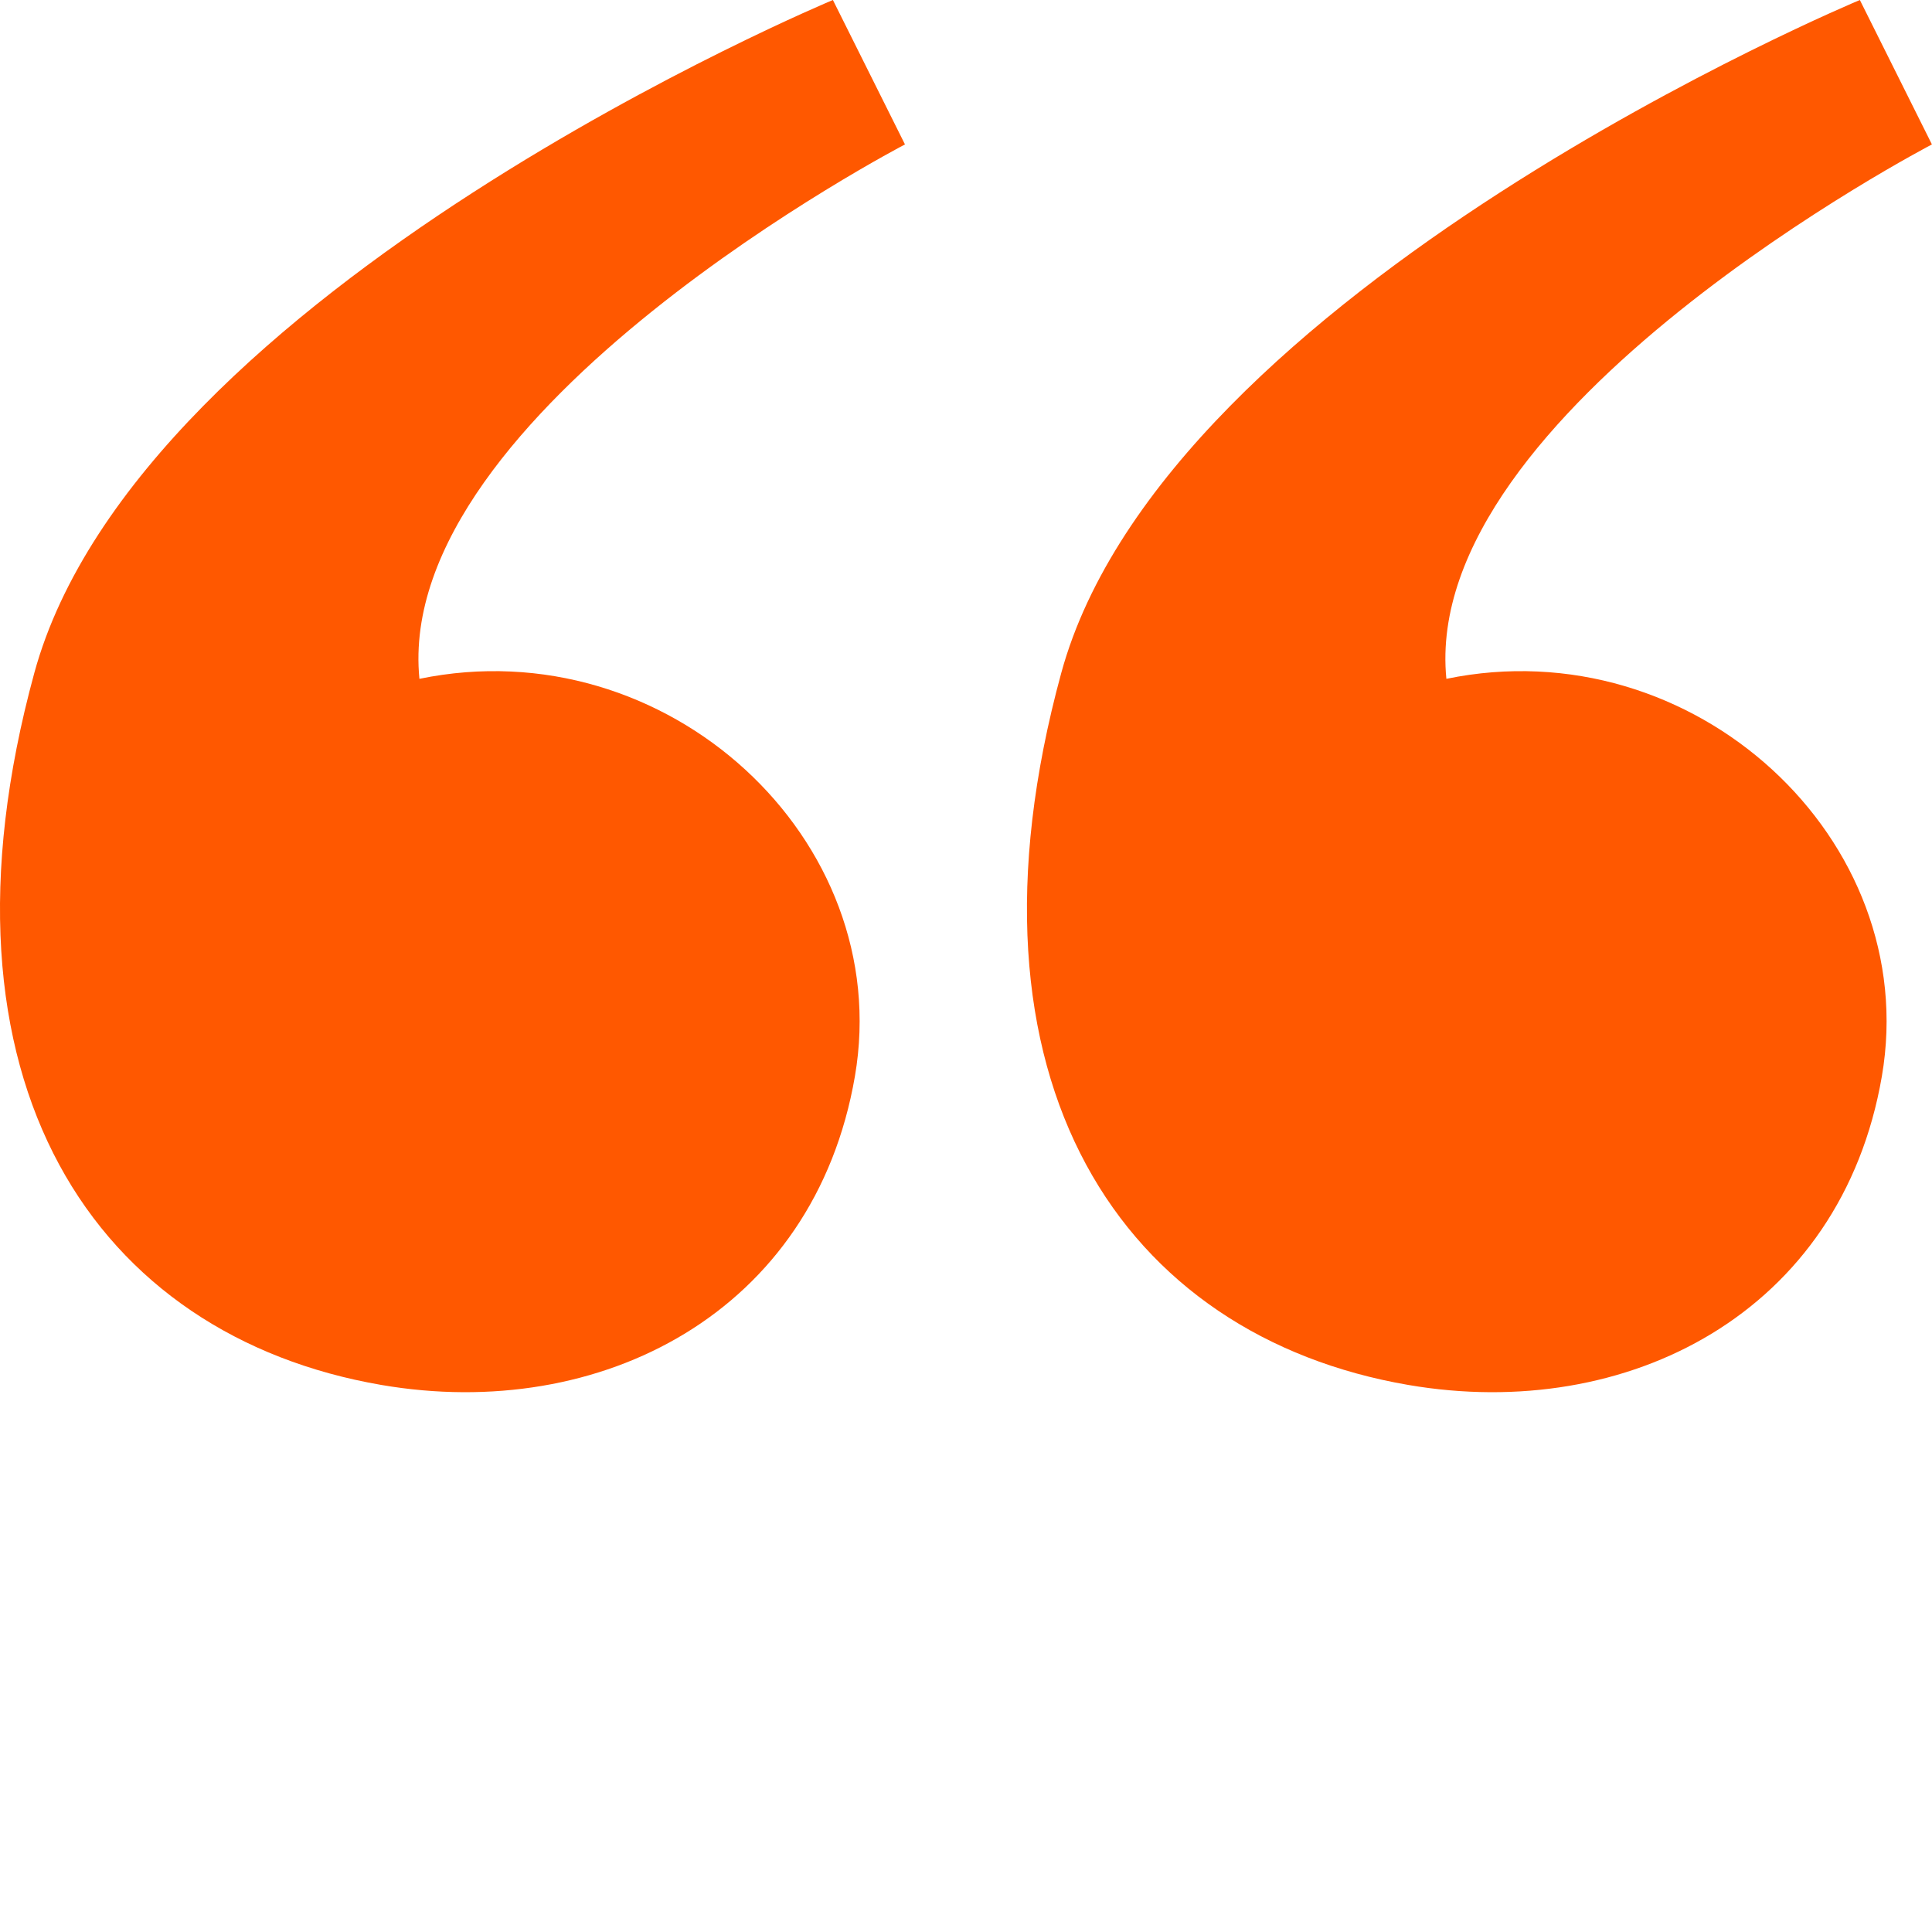
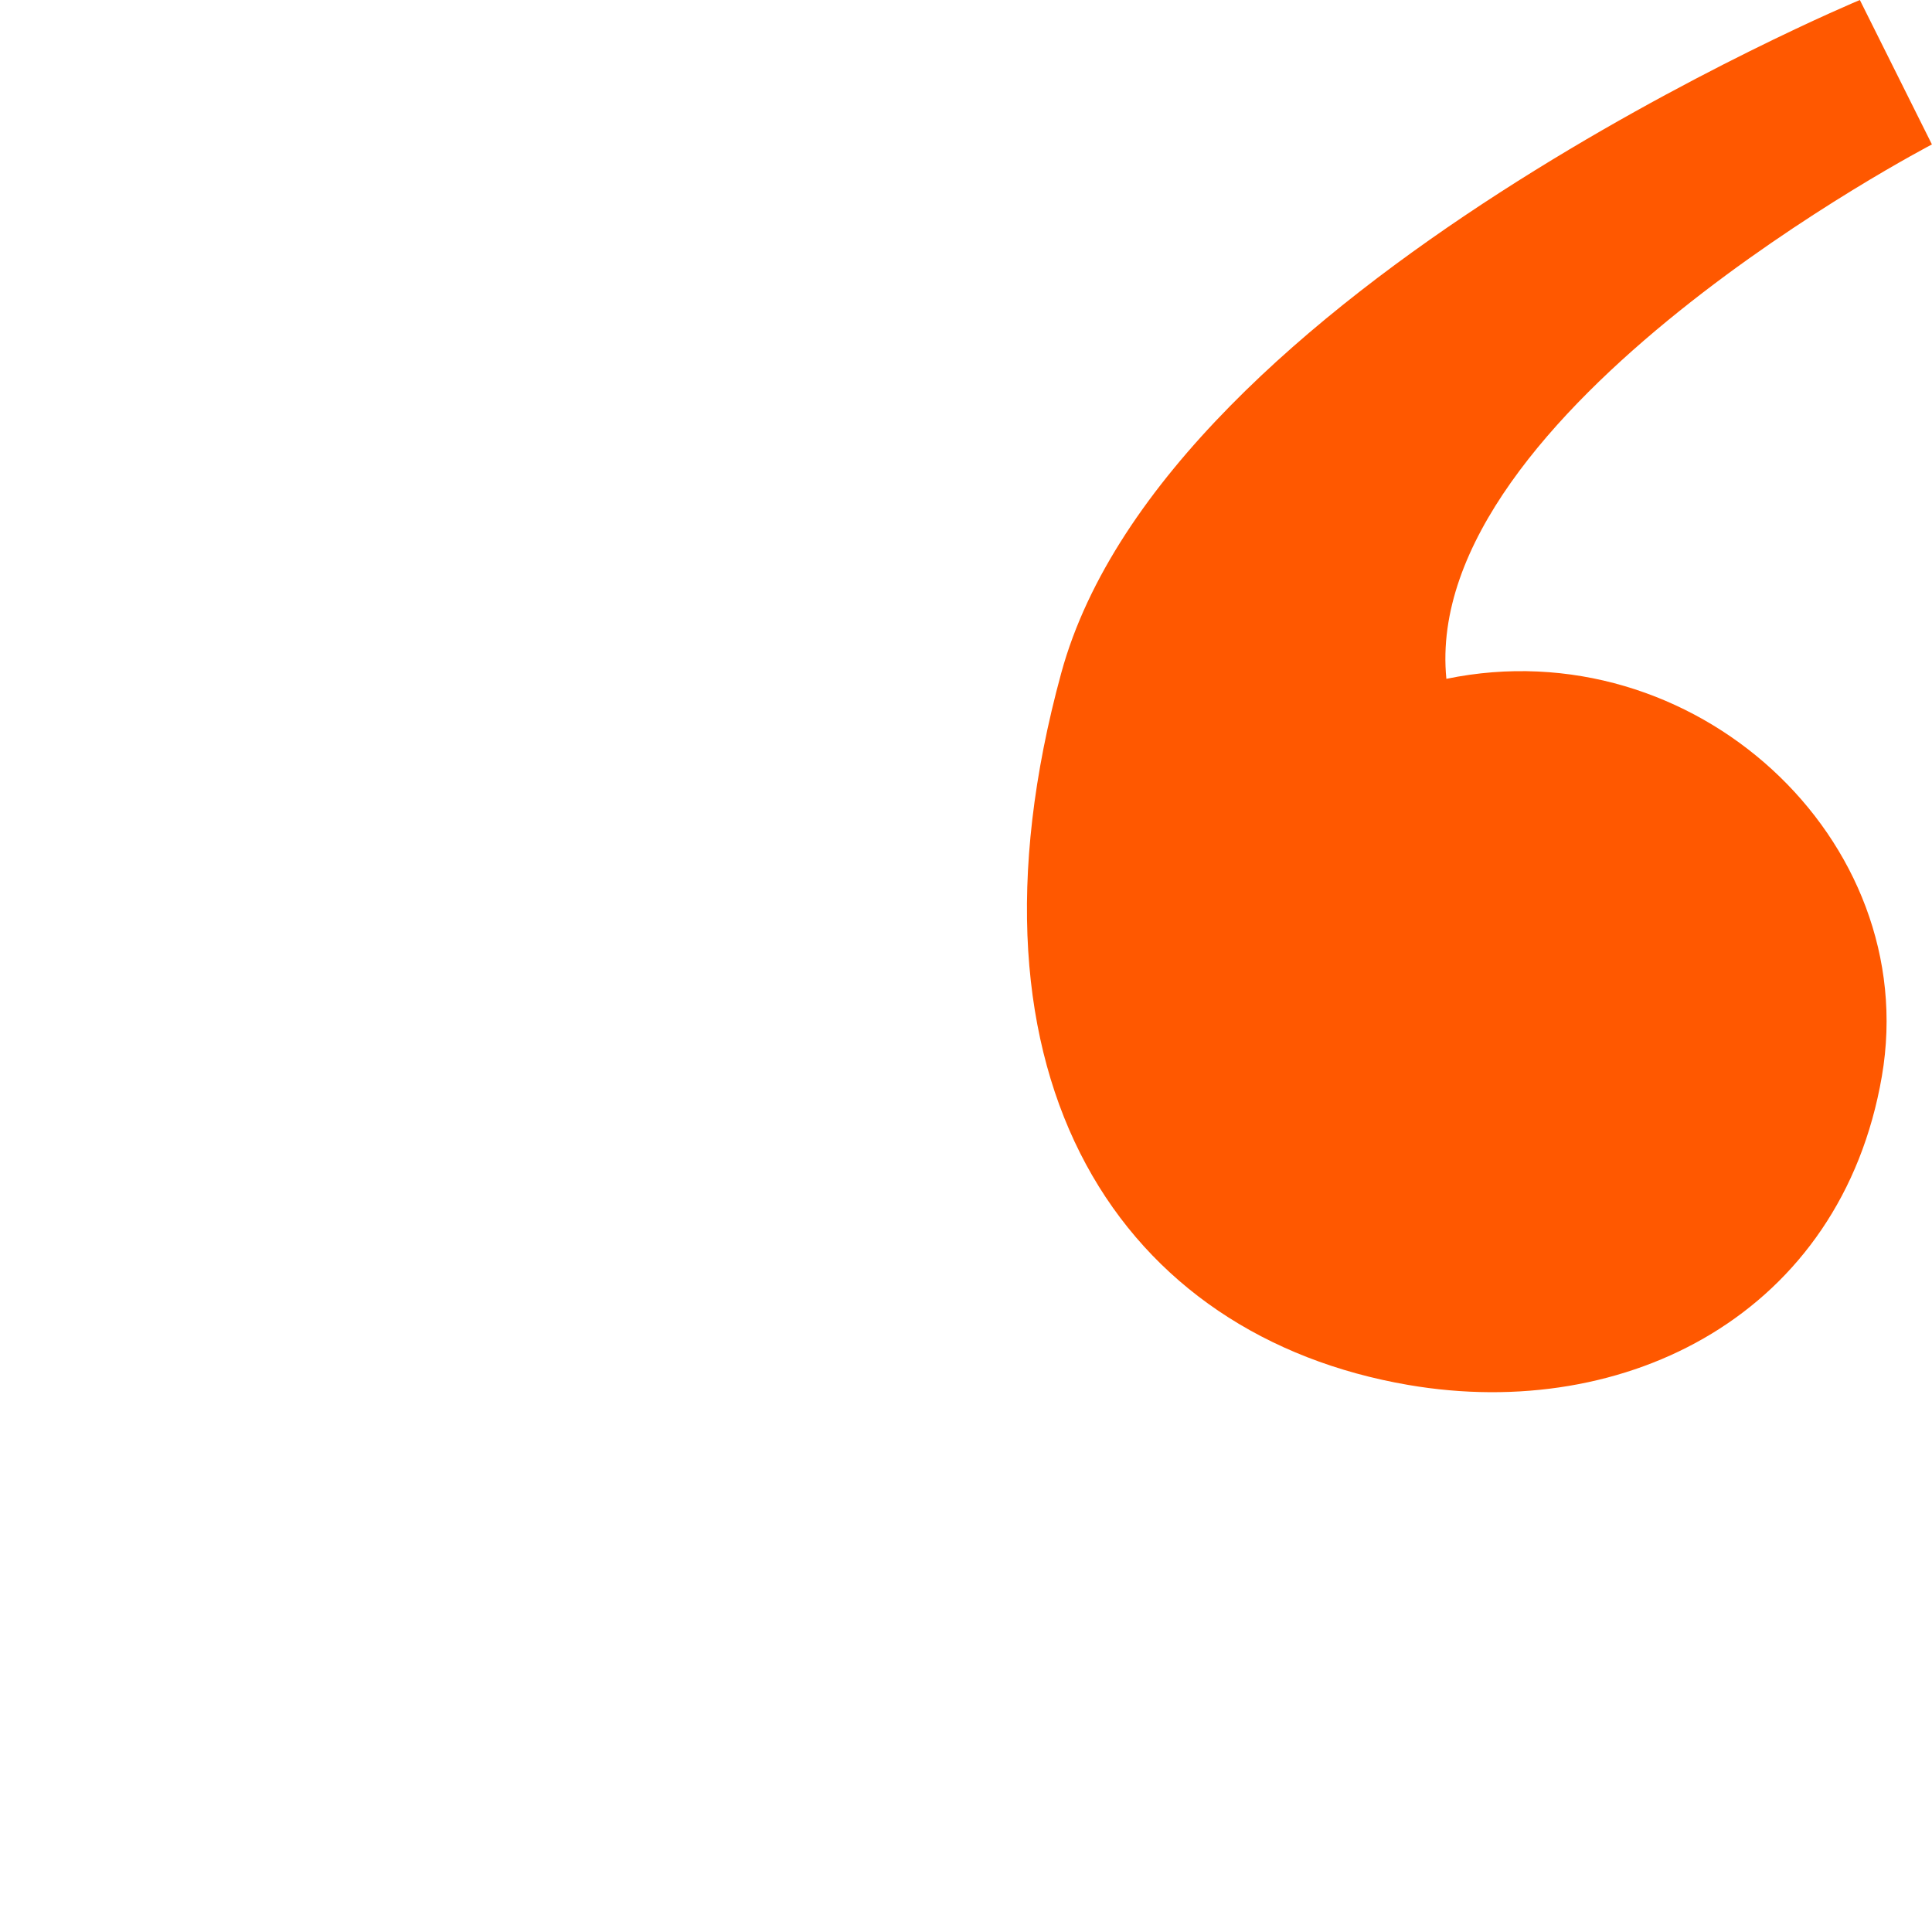
<svg xmlns="http://www.w3.org/2000/svg" width="200" height="200" version="1.1" viewBox="0 0 52.917 52.917">
  <g fill="#ff5800">
-     <path d="m22.813 2.7914e-6s-19.001 7.916-21.874 18.435c-3.07 11.241 1.72 18.16 9.504 19.498 6 1.031 11.858-1.969 12.973-8.455 1.115-6.487-5.154-12.285-11.928-10.885-0.726-7.337 13.299-14.637 13.299-14.637z" />
-     <path d="m50.941 1.9012e-7s-19.001 7.916-21.874 18.435c-3.07 11.241 1.72 18.16 9.504 19.498 6 1.031 11.858-1.969 12.973-8.455 1.115-6.487-5.154-12.285-11.928-10.885-0.726-7.337 13.299-14.637 13.299-14.637z" />
+     <path d="m50.941 1.9012e-7s-19.001 7.916-21.874 18.435c-3.07 11.241 1.72 18.16 9.504 19.498 6 1.031 11.858-1.969 12.973-8.455 1.115-6.487-5.154-12.285-11.928-10.885-0.726-7.337 13.299-14.637 13.299-14.637" />
  </g>
</svg>